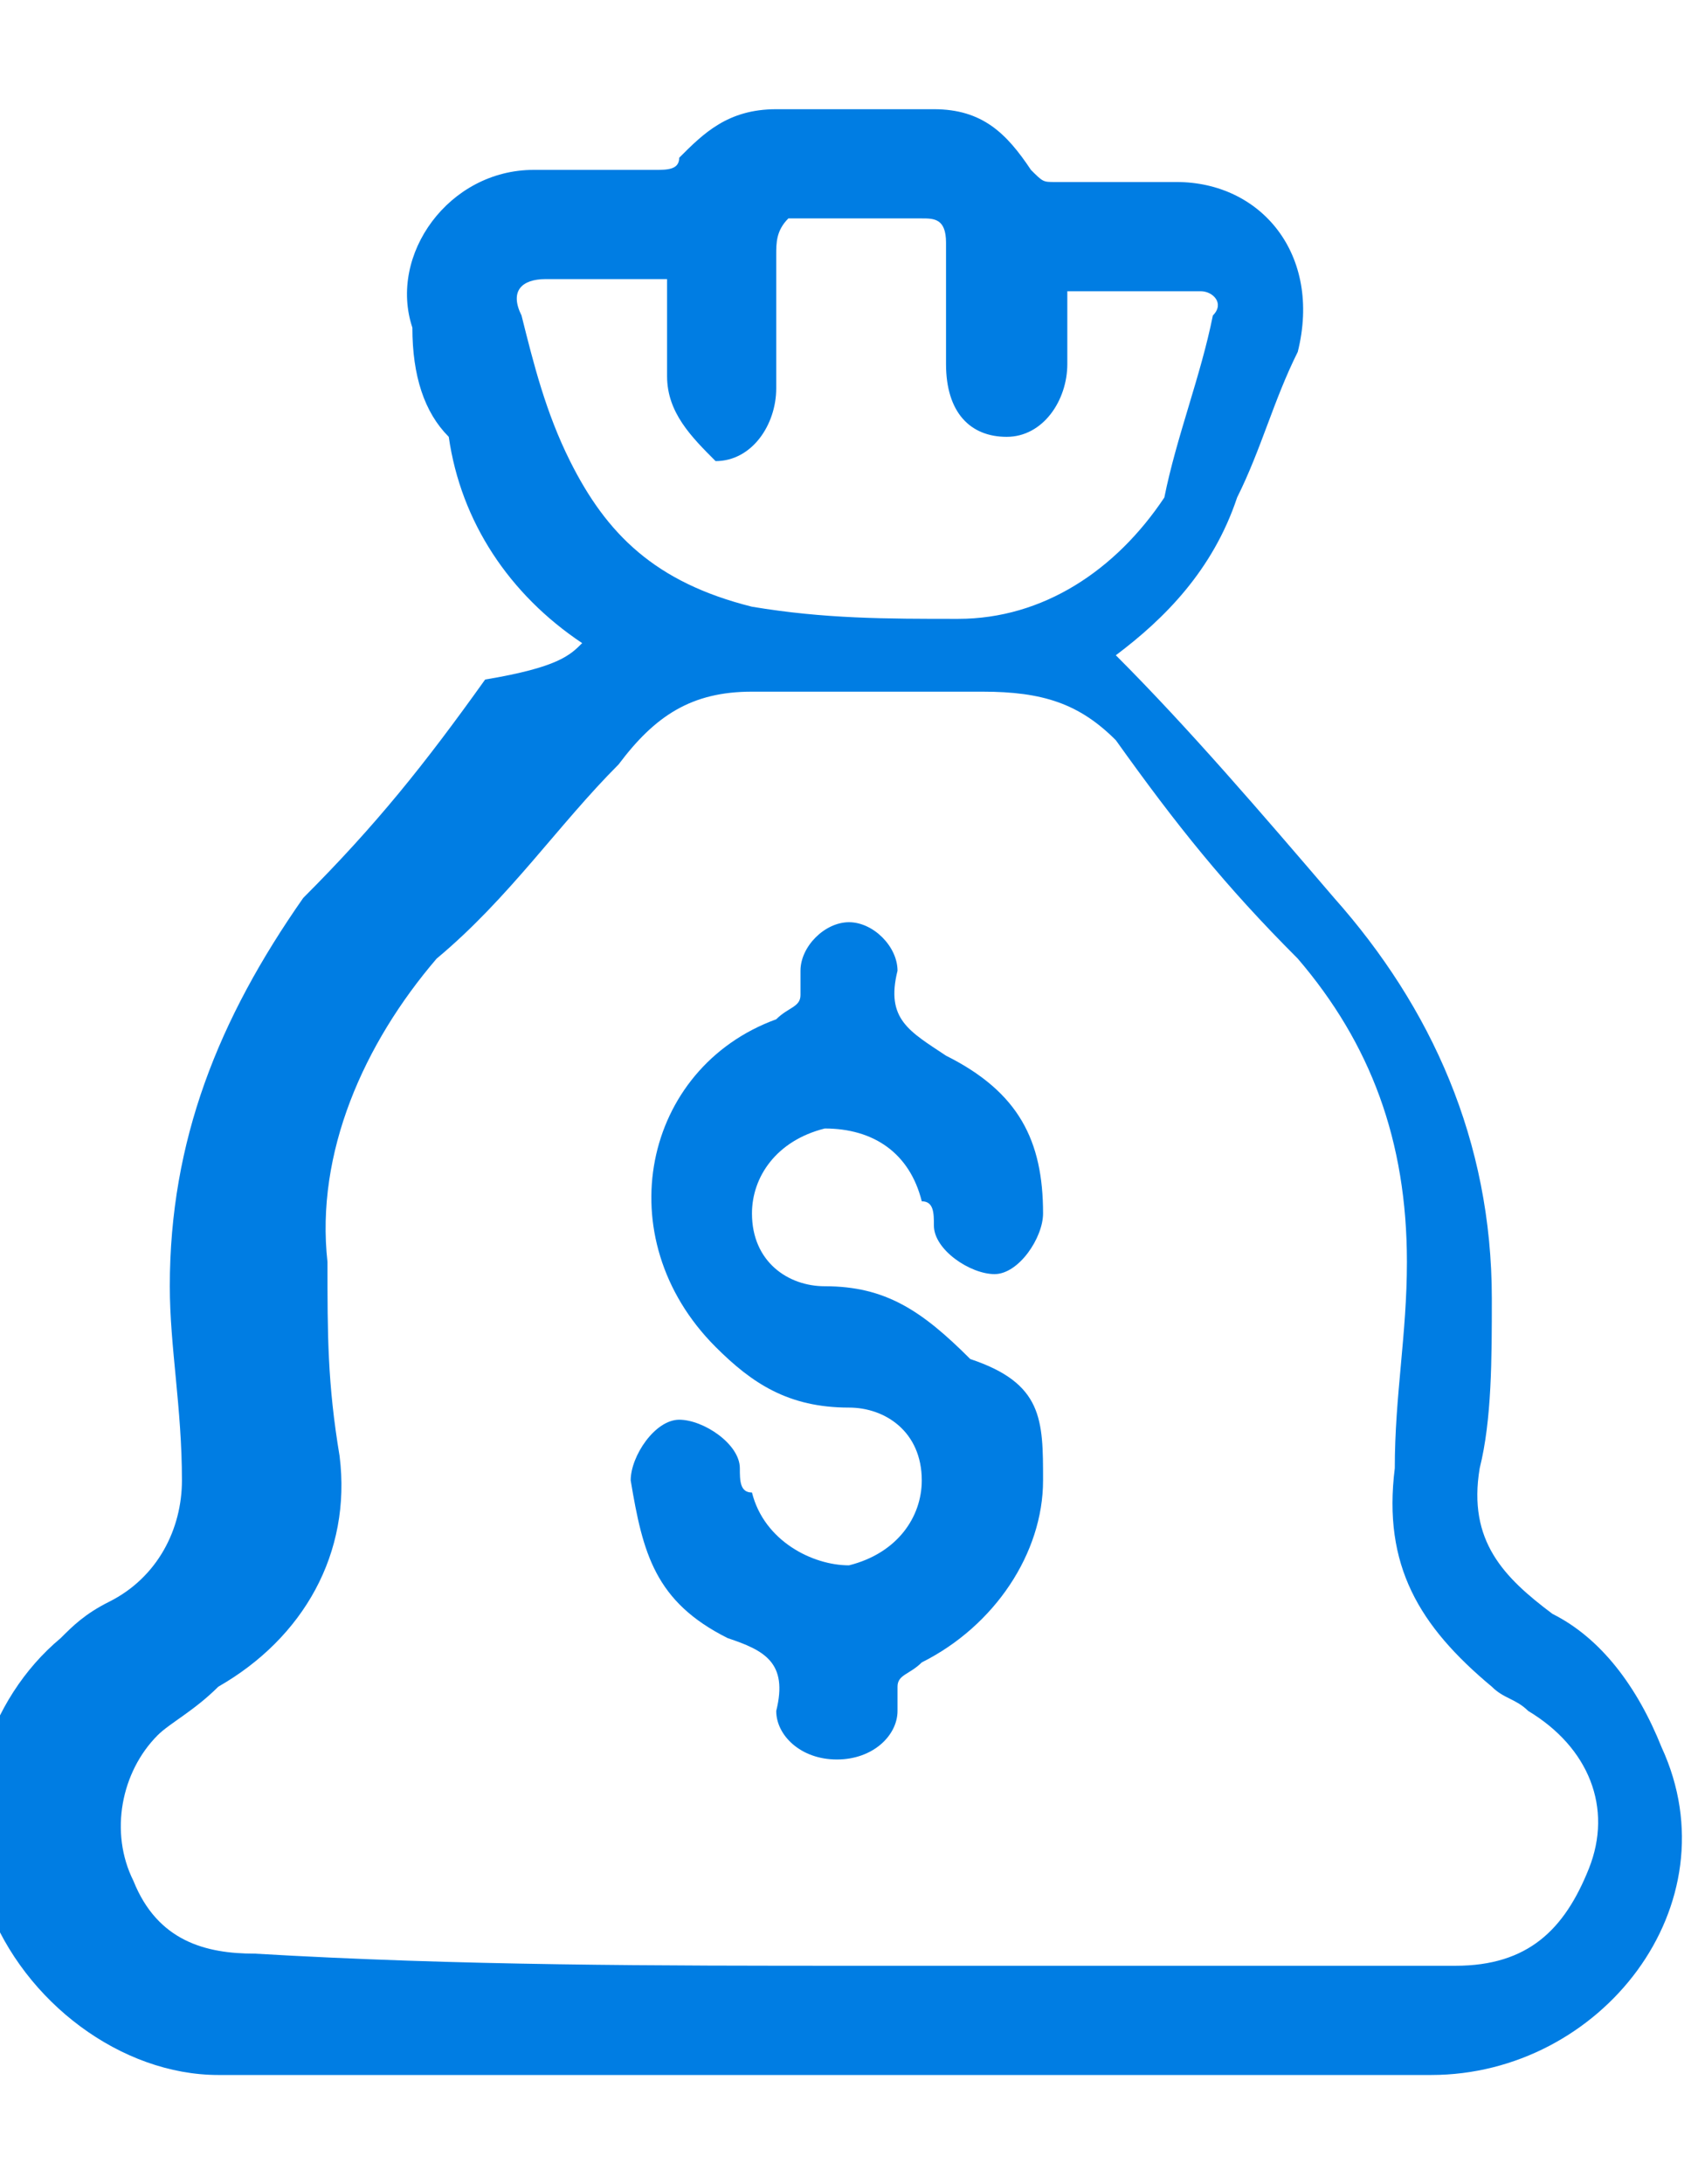
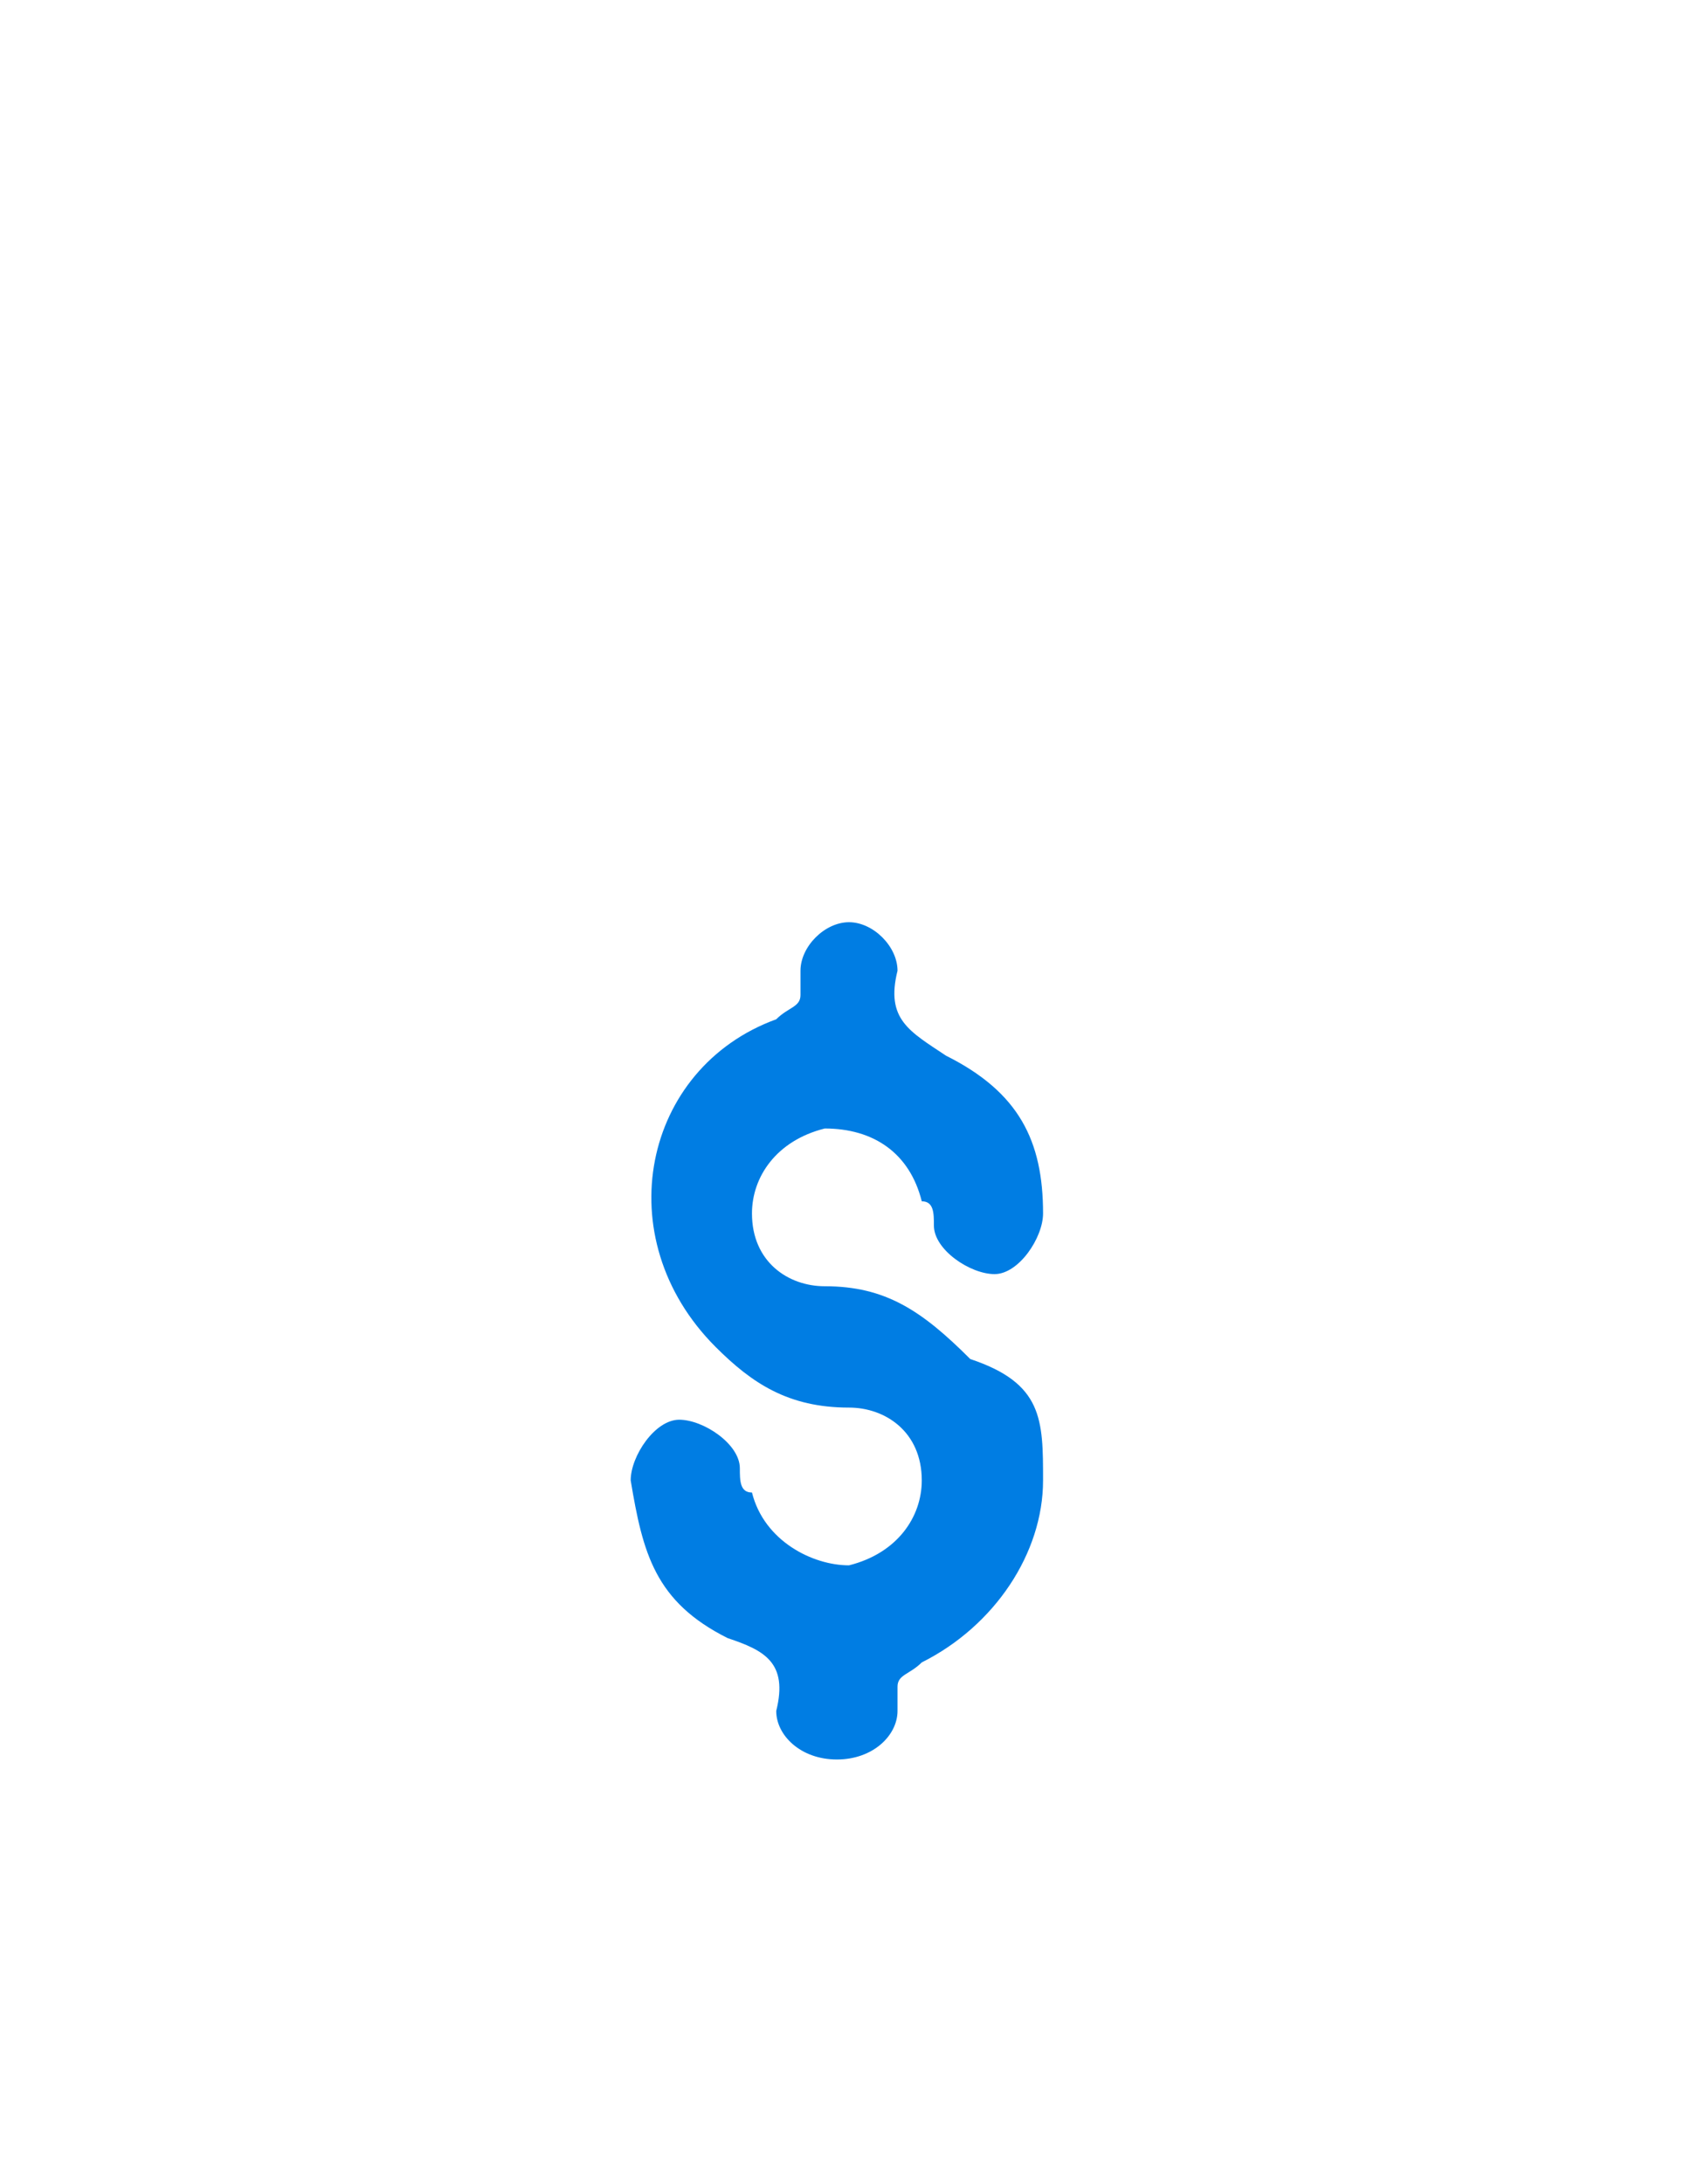
<svg xmlns="http://www.w3.org/2000/svg" version="1.1" id="Capa_1" x="0px" y="0px" viewBox="0 0 14 18" style="enable-background:new 0 0 14 18;" xml:space="preserve">
  <style type="text/css">
	.st0{fill:#007DE3;}
</style>
  <g>
-     <path class="st0" d="M4.8,5.3c-0.6-0.4-1-1-1.1-1.7C3.5,3.4,3.4,3.1,3.4,2.7c-0.2-0.6,0.3-1.3,1-1.3c0.4,0,0.6,0,1,0   c0.1,0,0.2,0,0.2-0.1C5.8,1.1,6,0.9,6.4,0.9c0.4,0,0.8,0,1.3,0c0.4,0,0.6,0.2,0.8,0.5c0.1,0.1,0.1,0.1,0.2,0.1c0.4,0,0.6,0,1,0   c0.7,0,1.2,0.6,1,1.4c-0.2,0.4-0.3,0.8-0.5,1.2c-0.2,0.6-0.6,1-1,1.3c0.6,0.6,1.2,1.3,1.8,2c0.8,0.9,1.3,2,1.3,3.3   c0,0.5,0,1-0.1,1.4c-0.1,0.6,0.2,0.9,0.6,1.2c0.4,0.2,0.7,0.6,0.9,1.1c0.6,1.3-0.5,2.7-1.9,2.7c-3.3,0-6.7,0-10,0   c-0.8,0-1.6-0.6-1.9-1.4s0-1.7,0.6-2.2c0.1-0.1,0.2-0.2,0.4-0.3c0.4-0.2,0.6-0.6,0.6-1c0-0.6-0.1-1.1-0.1-1.6   c0-1.2,0.4-2.2,1.1-3.2c0.6-0.6,1-1.1,1.5-1.8C4.6,5.5,4.7,5.4,4.8,5.3z M7.1,16.2c1.7,0,3.2,0,4.9,0c0.6,0,0.9-0.3,1.1-0.8   c0.2-0.5,0-1-0.5-1.3c-0.1-0.1-0.2-0.1-0.3-0.2c-0.6-0.5-0.9-1-0.8-1.8c0-0.6,0.1-1.1,0.1-1.7c0-1-0.3-1.8-0.9-2.5   c-0.6-0.6-1-1.1-1.5-1.8C8.9,5.8,8.6,5.7,8.1,5.7c-0.6,0-1.2,0-1.9,0c-0.5,0-0.8,0.2-1.1,0.6C4.6,6.8,4.2,7.4,3.6,7.9   c-0.6,0.7-1,1.6-0.9,2.5c0,0.6,0,1,0.1,1.6c0.1,0.8-0.3,1.5-1,1.9c-0.2,0.2-0.4,0.3-0.5,0.4c-0.3,0.3-0.4,0.8-0.2,1.2   c0.2,0.5,0.6,0.6,1,0.6C3.8,16.2,5.4,16.2,7.1,16.2z M5.5,2.3c-0.4,0-0.6,0-1,0c-0.2,0-0.3,0.1-0.2,0.3c0.1,0.4,0.2,0.8,0.4,1.2   c0.3,0.6,0.7,1,1.5,1.2c0.6,0.1,1.1,0.1,1.7,0.1c0.7,0,1.3-0.4,1.7-1C9.7,3.6,9.9,3.1,10,2.6c0.1-0.1,0-0.2-0.1-0.2   c-0.4,0-0.7,0-1.1,0c0,0.2,0,0.5,0,0.6c0,0.3-0.2,0.6-0.5,0.6c-0.3,0-0.5-0.2-0.5-0.6s0-0.6,0-1c0-0.2-0.1-0.2-0.2-0.2   c-0.4,0-0.6,0-1.1,0C6.4,1.9,6.4,2,6.4,2.1c0,0.4,0,0.7,0,1.1c0,0.3-0.2,0.6-0.5,0.6C5.7,3.6,5.5,3.4,5.5,3.1   C5.5,2.7,5.5,2.5,5.5,2.3z" />
    <path class="st0" d="M8.6,12.2c0,0.6-0.4,1.2-1,1.5c-0.1,0.1-0.2,0.1-0.2,0.2c0,0.1,0,0.2,0,0.2c0,0.2-0.2,0.4-0.5,0.4   s-0.5-0.2-0.5-0.4c0.1-0.4-0.1-0.5-0.4-0.6c-0.6-0.3-0.7-0.7-0.8-1.3c0-0.2,0.2-0.5,0.4-0.5s0.5,0.2,0.5,0.4c0,0.1,0,0.2,0.1,0.2   c0.1,0.4,0.5,0.6,0.8,0.6c0.4-0.1,0.6-0.4,0.6-0.7c0-0.4-0.3-0.6-0.6-0.6c-0.5,0-0.8-0.2-1.1-0.5C5,10.2,5.3,8.8,6.4,8.4   c0.1-0.1,0.2-0.1,0.2-0.2c0-0.1,0-0.2,0-0.2c0-0.2,0.2-0.4,0.4-0.4S7.4,7.8,7.4,8C7.3,8.4,7.5,8.5,7.8,8.7C8.4,9,8.6,9.4,8.6,10   c0,0.2-0.2,0.5-0.4,0.5c-0.2,0-0.5-0.2-0.5-0.4c0-0.1,0-0.2-0.1-0.2C7.5,9.5,7.2,9.3,6.8,9.3c-0.4,0.1-0.6,0.4-0.6,0.7   c0,0.4,0.3,0.6,0.6,0.6c0.5,0,0.8,0.2,1.2,0.6C8.6,11.4,8.6,11.7,8.6,12.2z" />
  </g>
</svg>